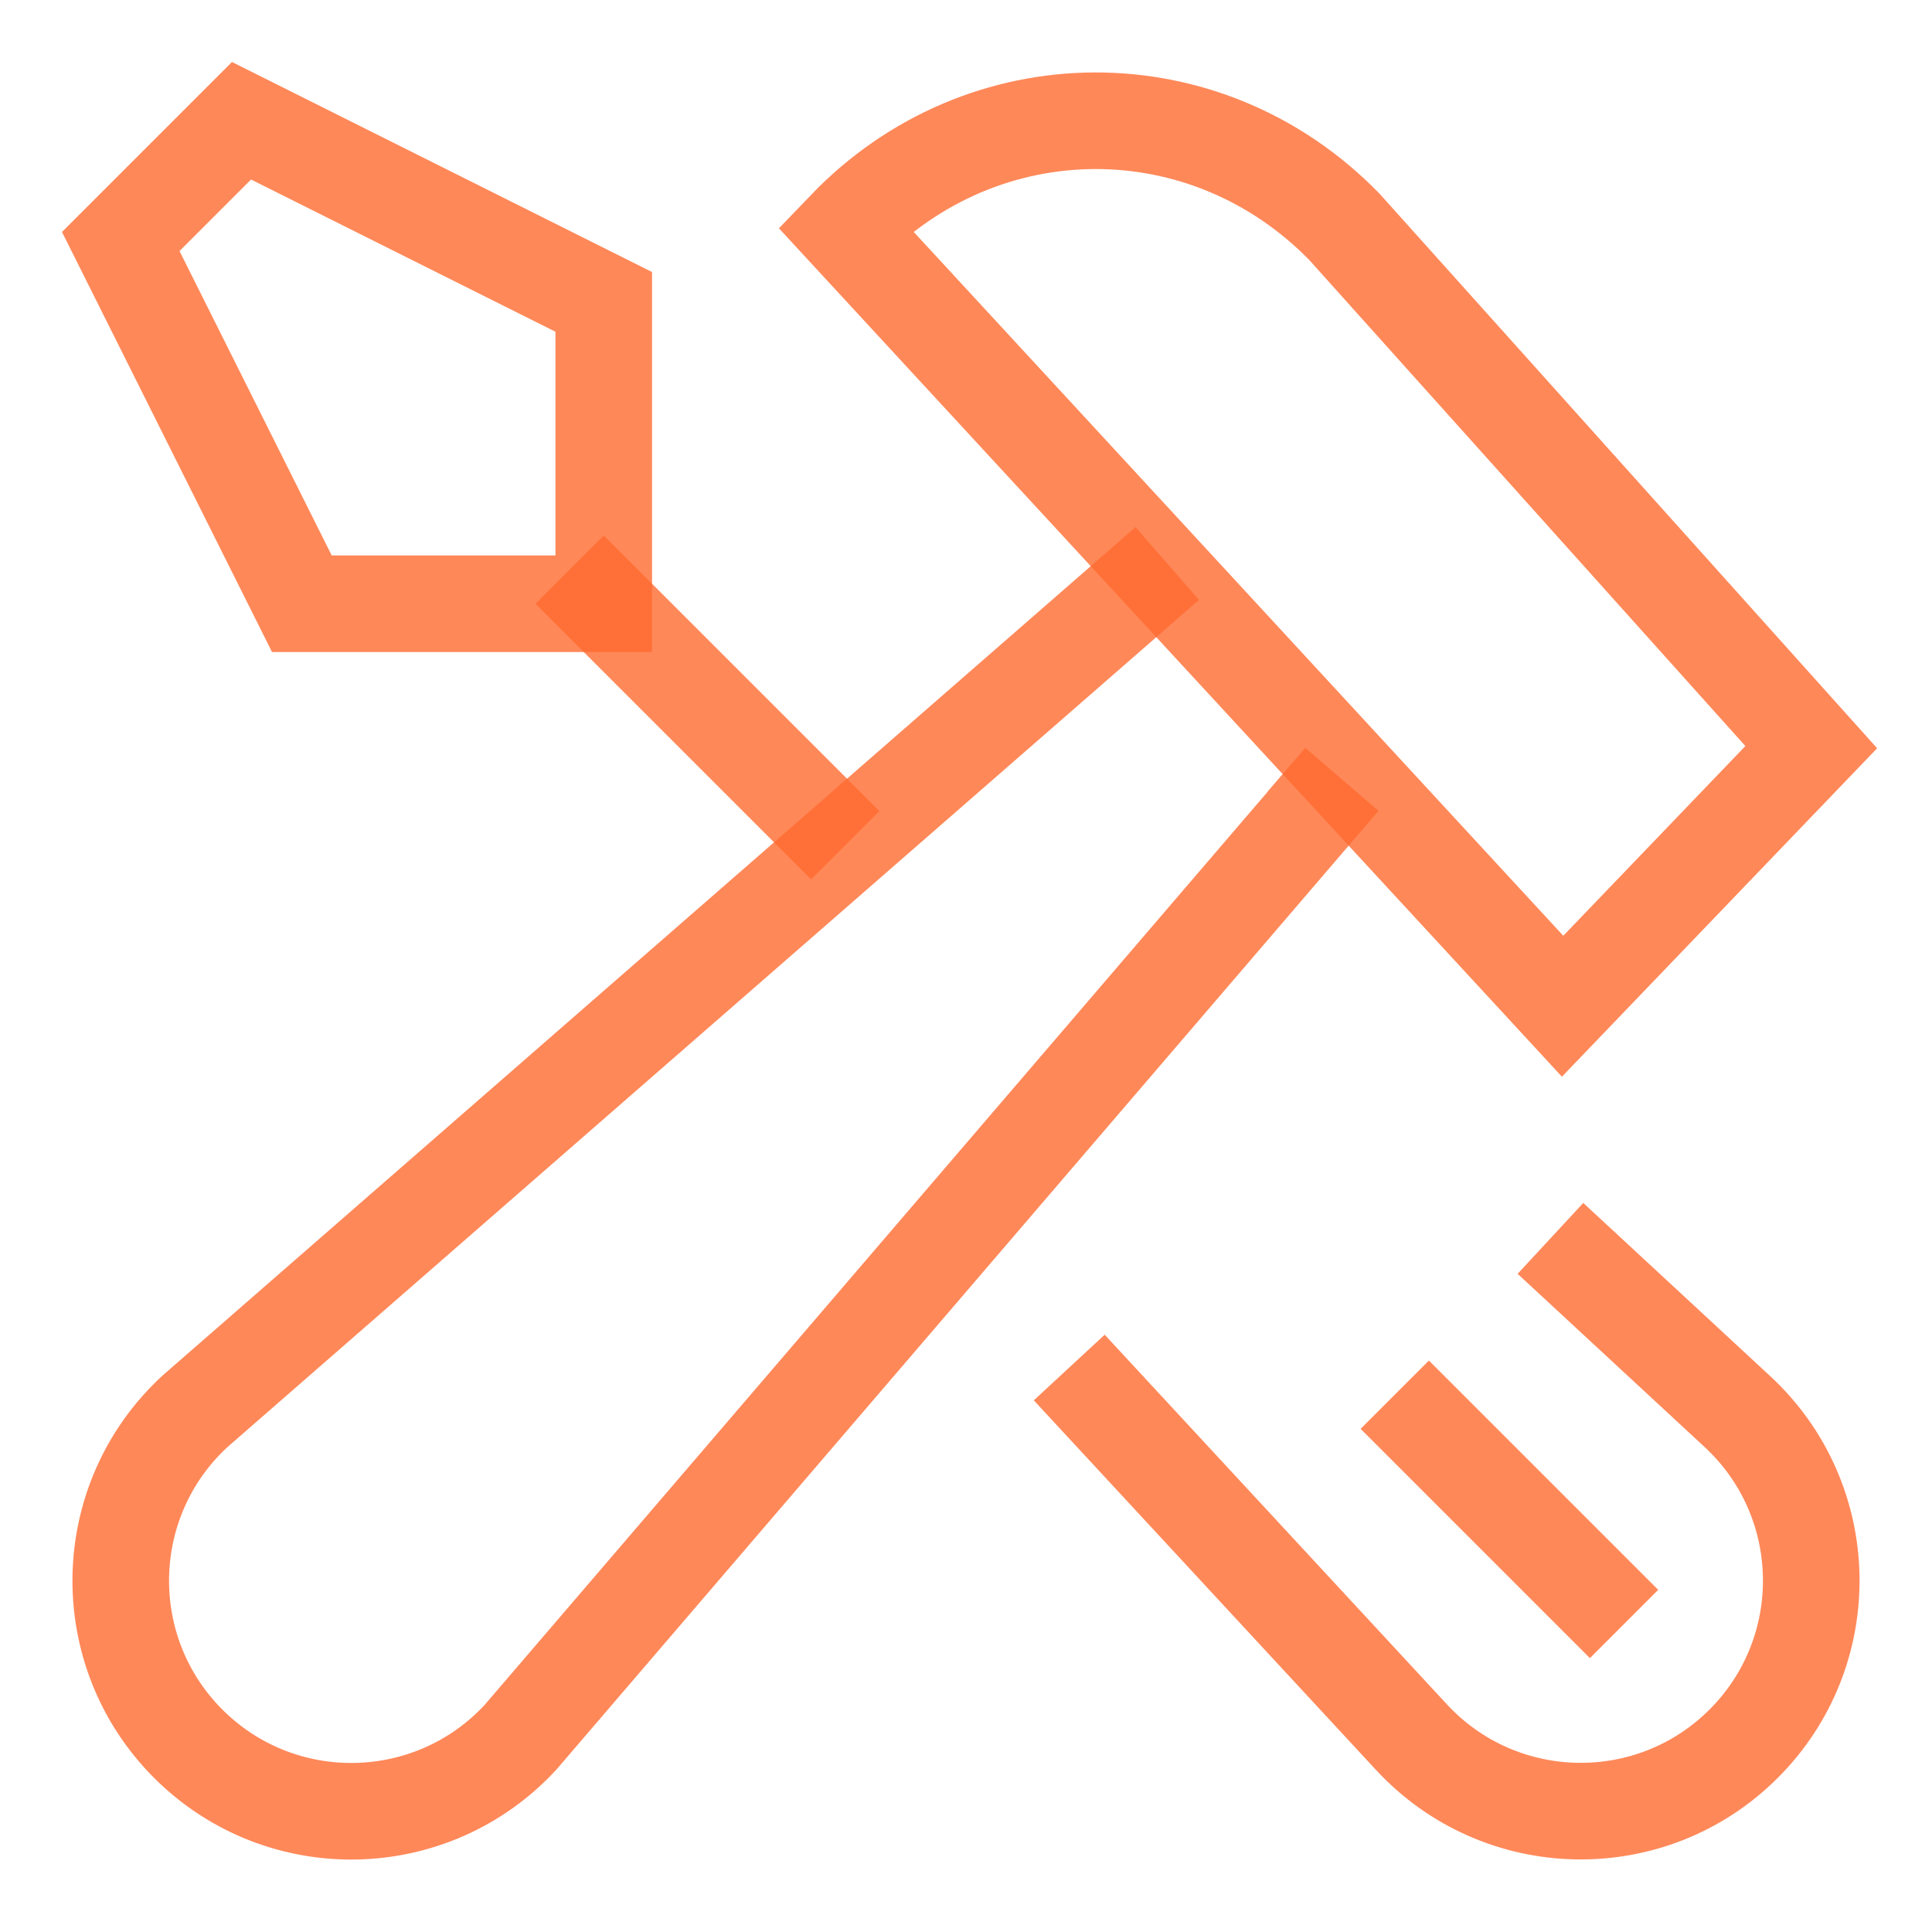
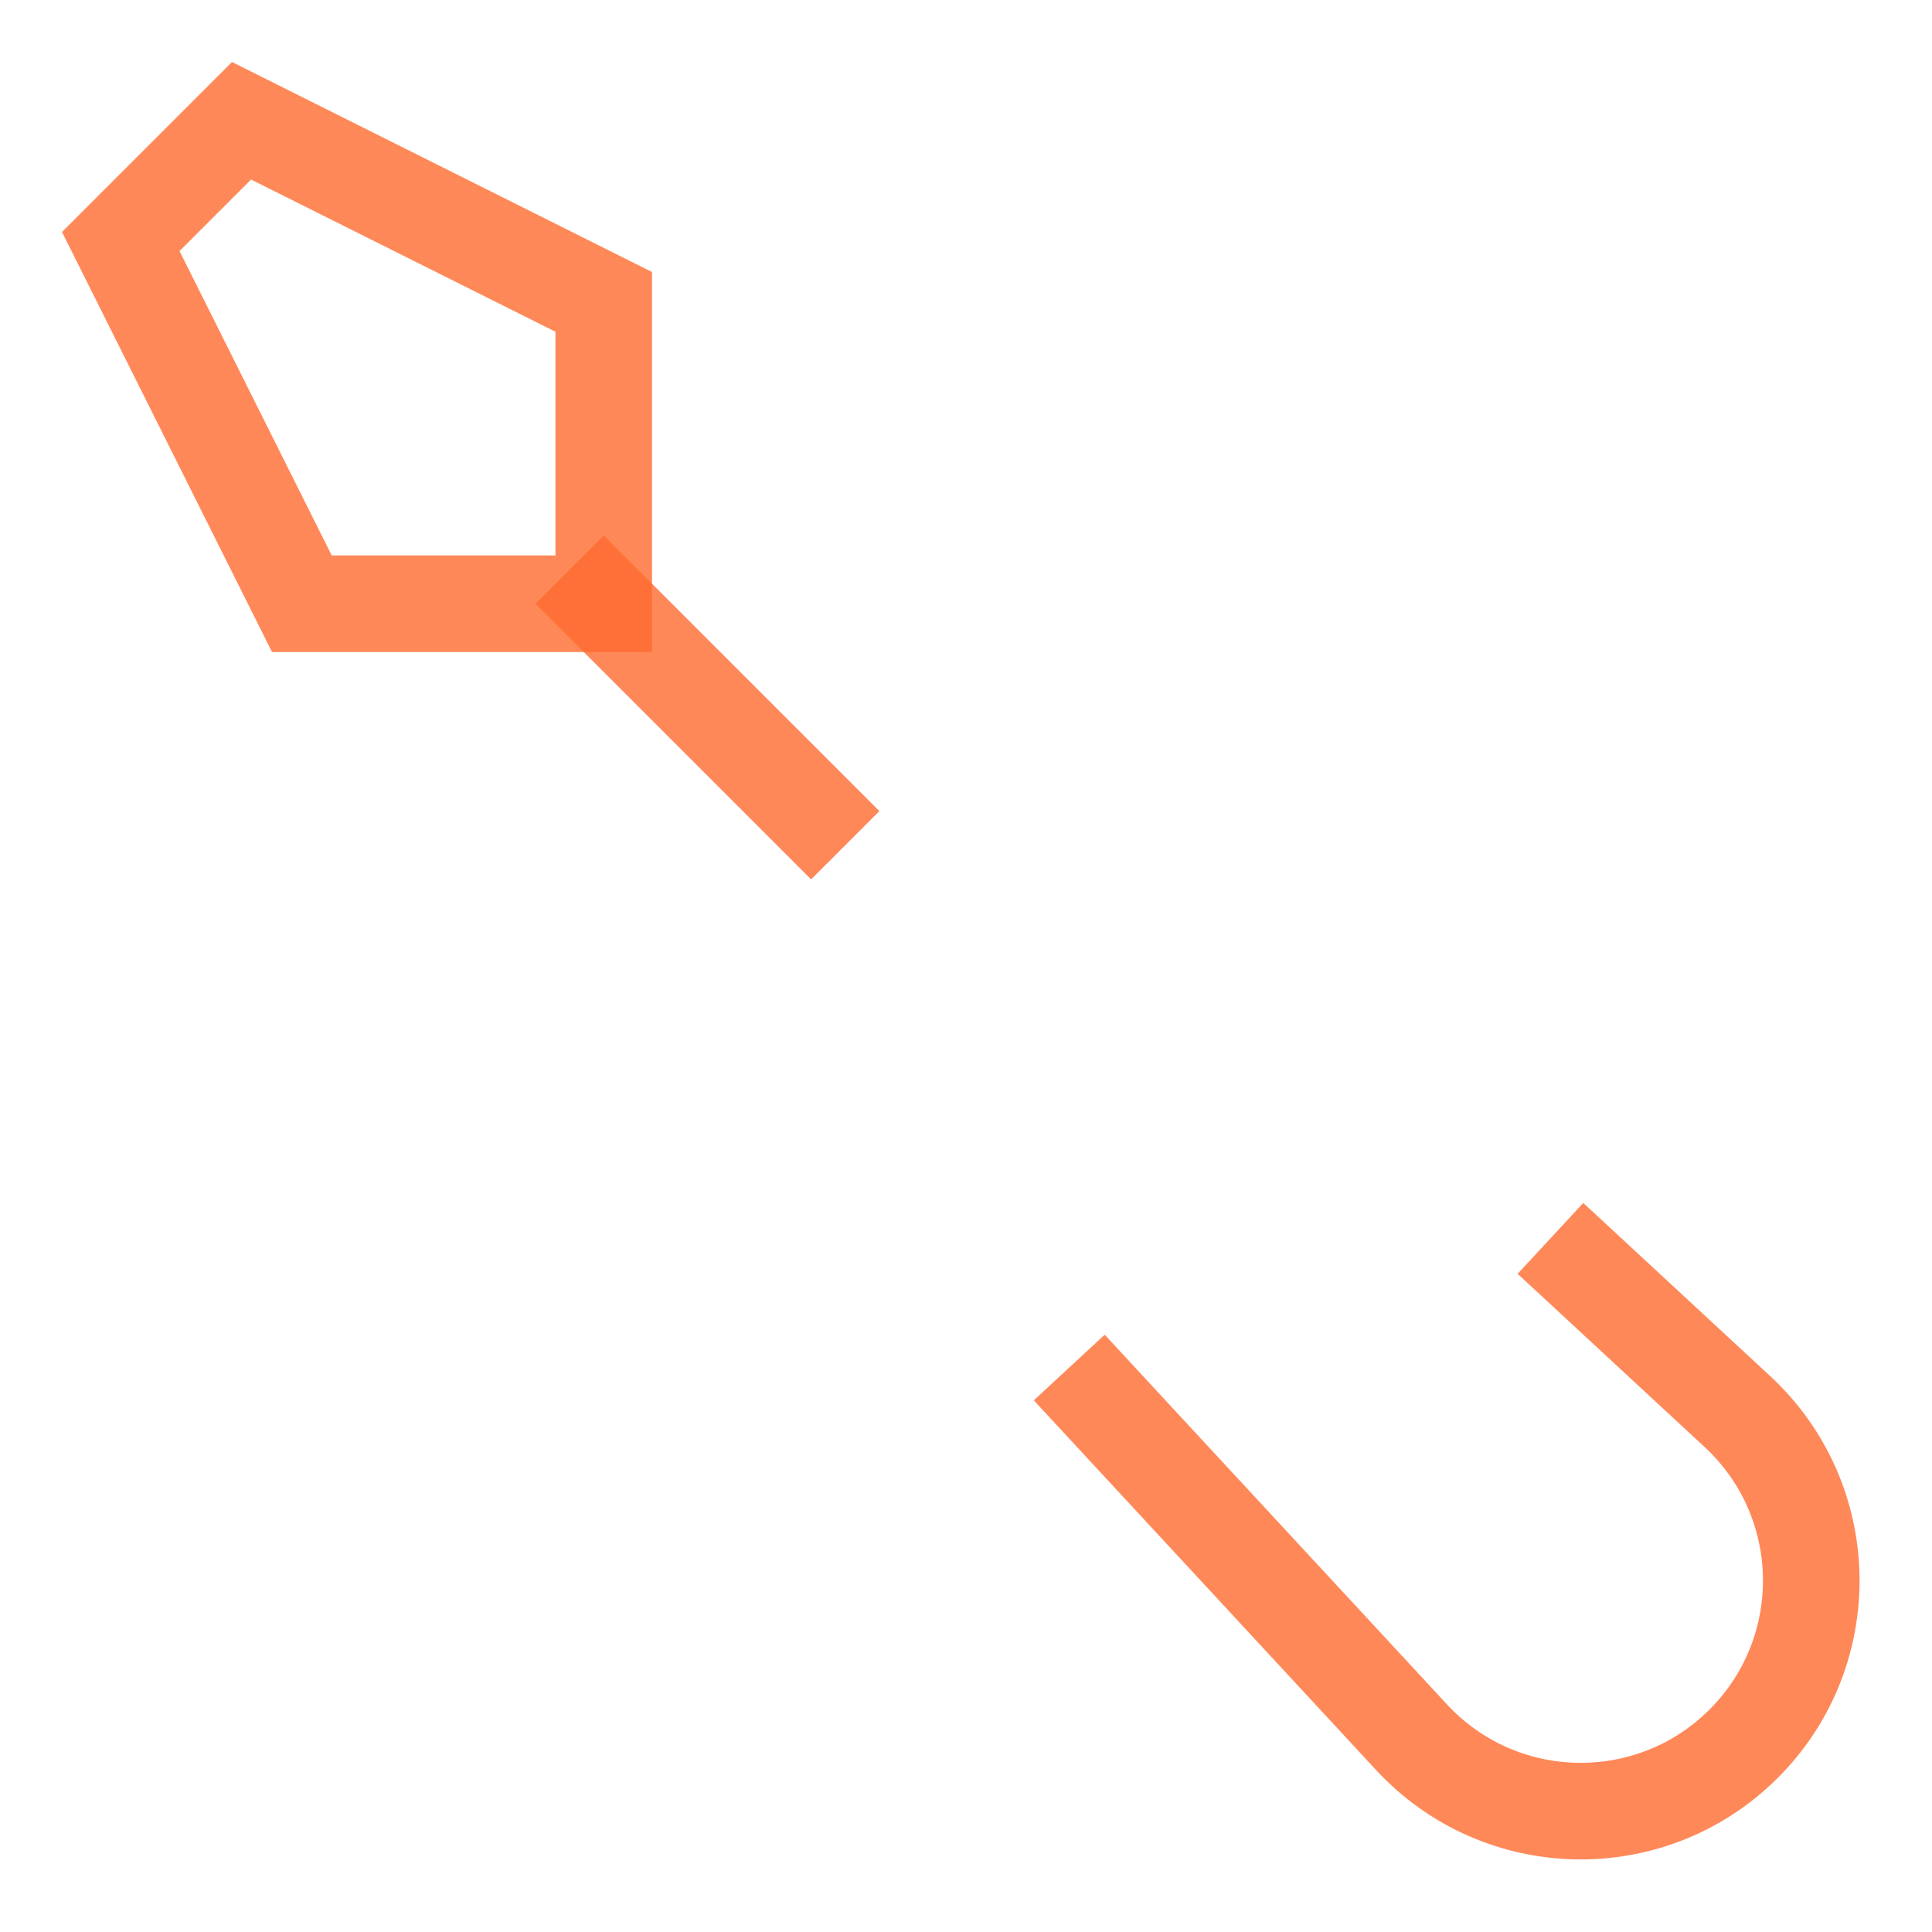
<svg xmlns="http://www.w3.org/2000/svg" fill="none" viewBox="0 0 40 40" height="40" width="40">
  <path stroke-linecap="square" stroke-miterlimit="10" stroke-width="2" stroke-opacity="0.8" stroke="#FF6B30" d="M12.5 12.5L17.5 17.5L17.241 17.241" />
-   <path stroke-linecap="square" stroke-miterlimit="10" stroke-width="2" stroke-opacity="0.8" stroke="#FF6B30" d="M23.95 11.856L24.167 11.667L4.031 29.225C2.043 31.066 1.983 34.188 3.898 36.103C5.813 38.017 8.935 37.957 10.775 35.97L27.782 16.136L27.657 16.281" />
  <path stroke-linecap="square" stroke-miterlimit="10" stroke-width="2" stroke-opacity="0.8" stroke="#FF6B30" d="M22.817 29.047L29.224 35.967C31.065 37.954 34.187 38.015 36.102 36.1C38.017 34.185 37.957 31.063 35.969 29.223L32.834 26.319" />
-   <path stroke-linecap="square" stroke-miterlimit="10" stroke-width="2" stroke-opacity="0.8" stroke="#FF6B30" d="M29.584 29.583L32.917 32.916" />
  <path stroke-linecap="square" stroke-miterlimit="10" stroke-width="2" stroke-opacity="0.8" stroke="#FF6B30" d="M2.5 5L5 2.5L12.5 6.25V12.5H6.25L2.5 5Z" />
-   <path stroke-linecap="square" stroke-miterlimit="10" stroke-width="2" stroke-opacity="0.8" stroke="#FF6B30" d="M32.352 20.833L37.5 15.469L27.835 4.697C24.964 1.751 20.349 1.77 17.5 4.74L32.352 20.833Z" />
</svg>